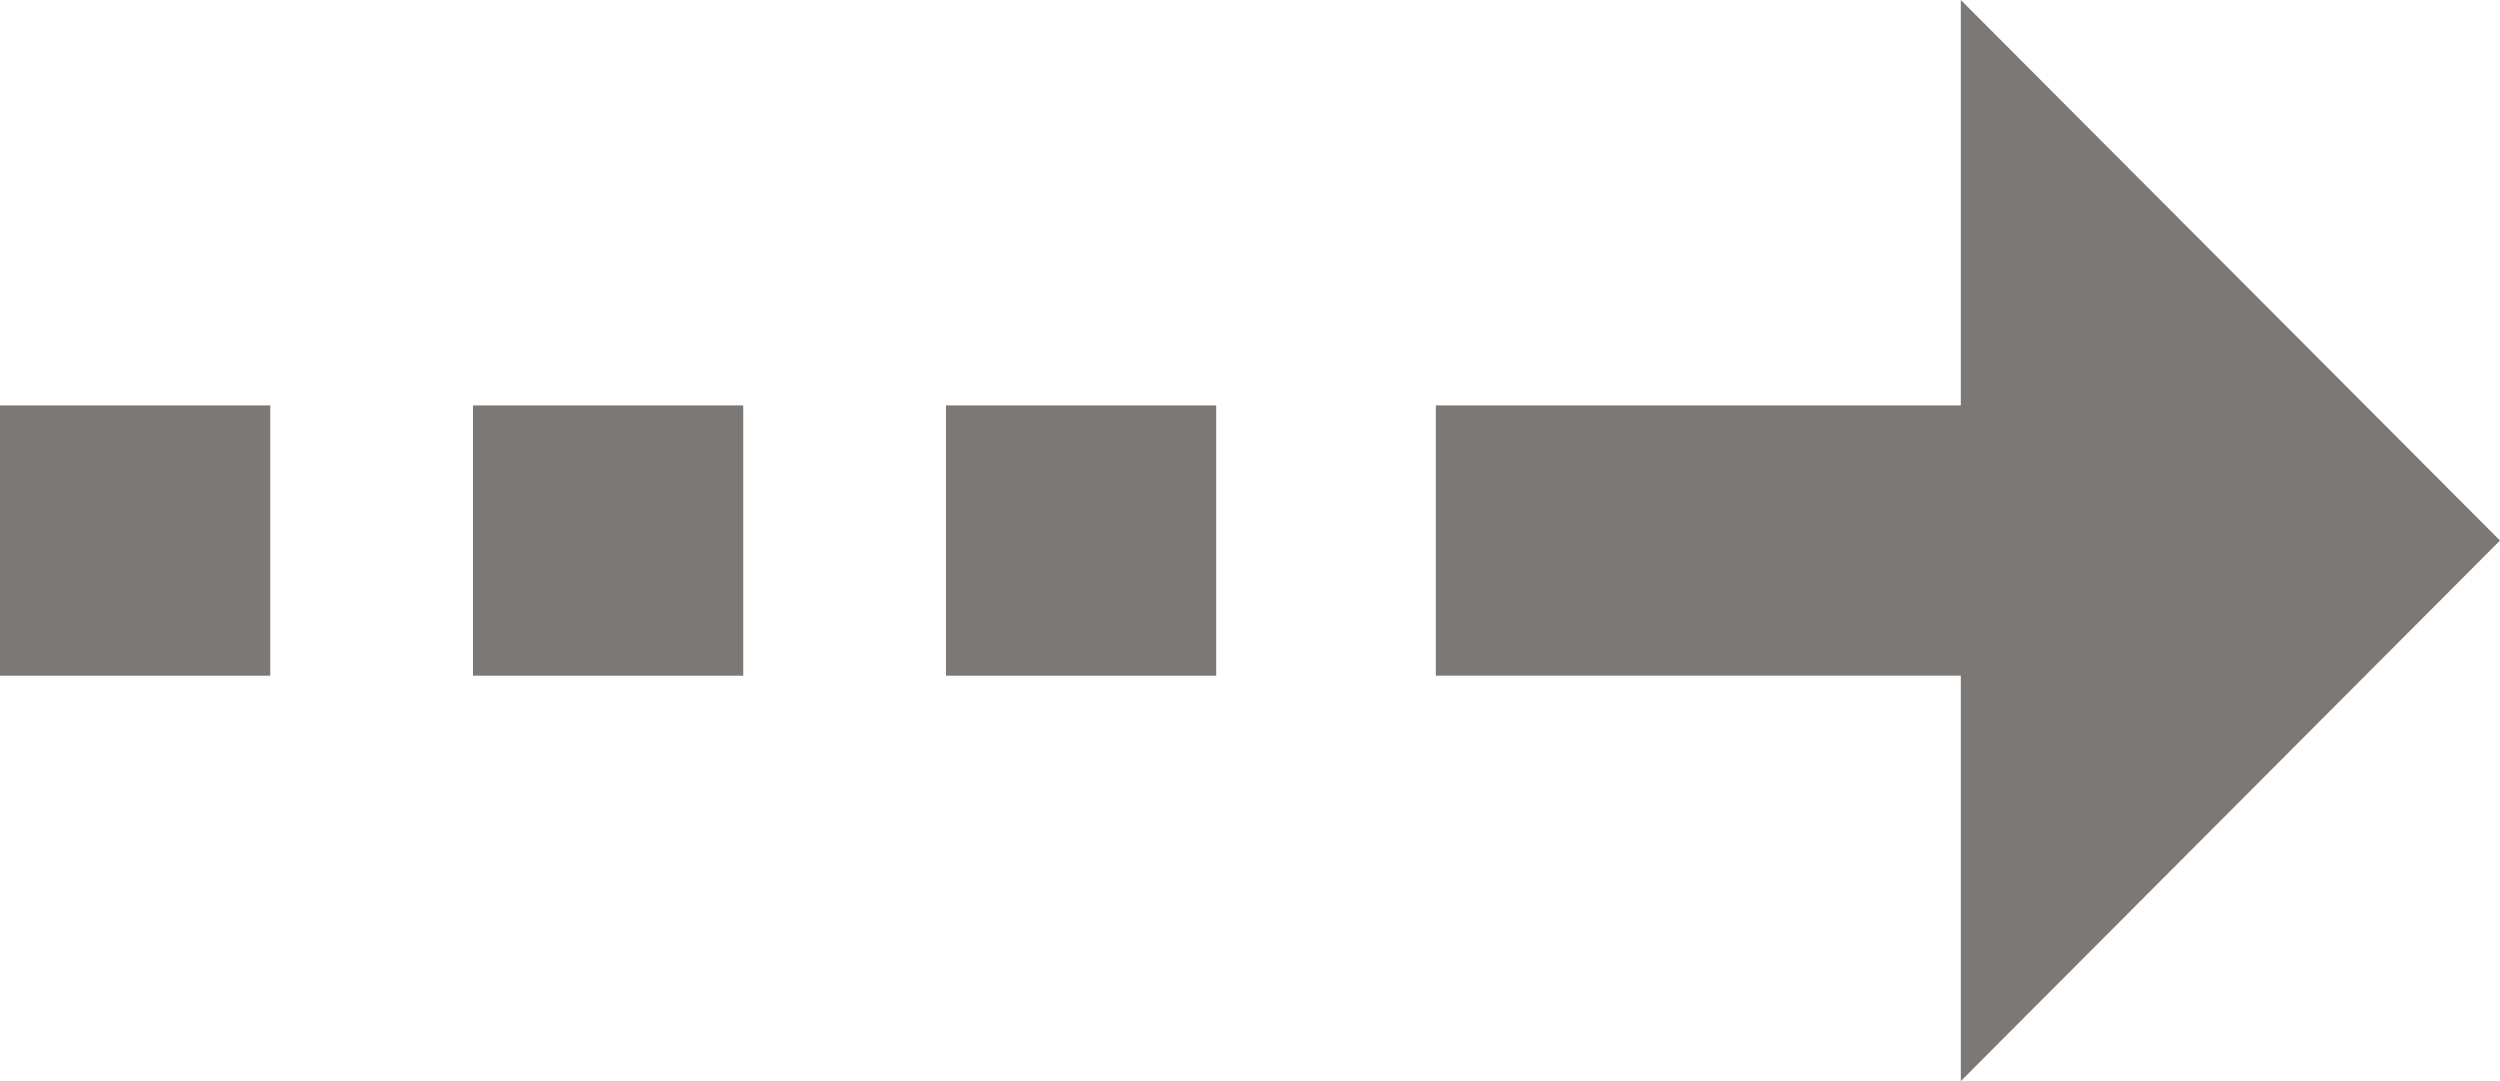
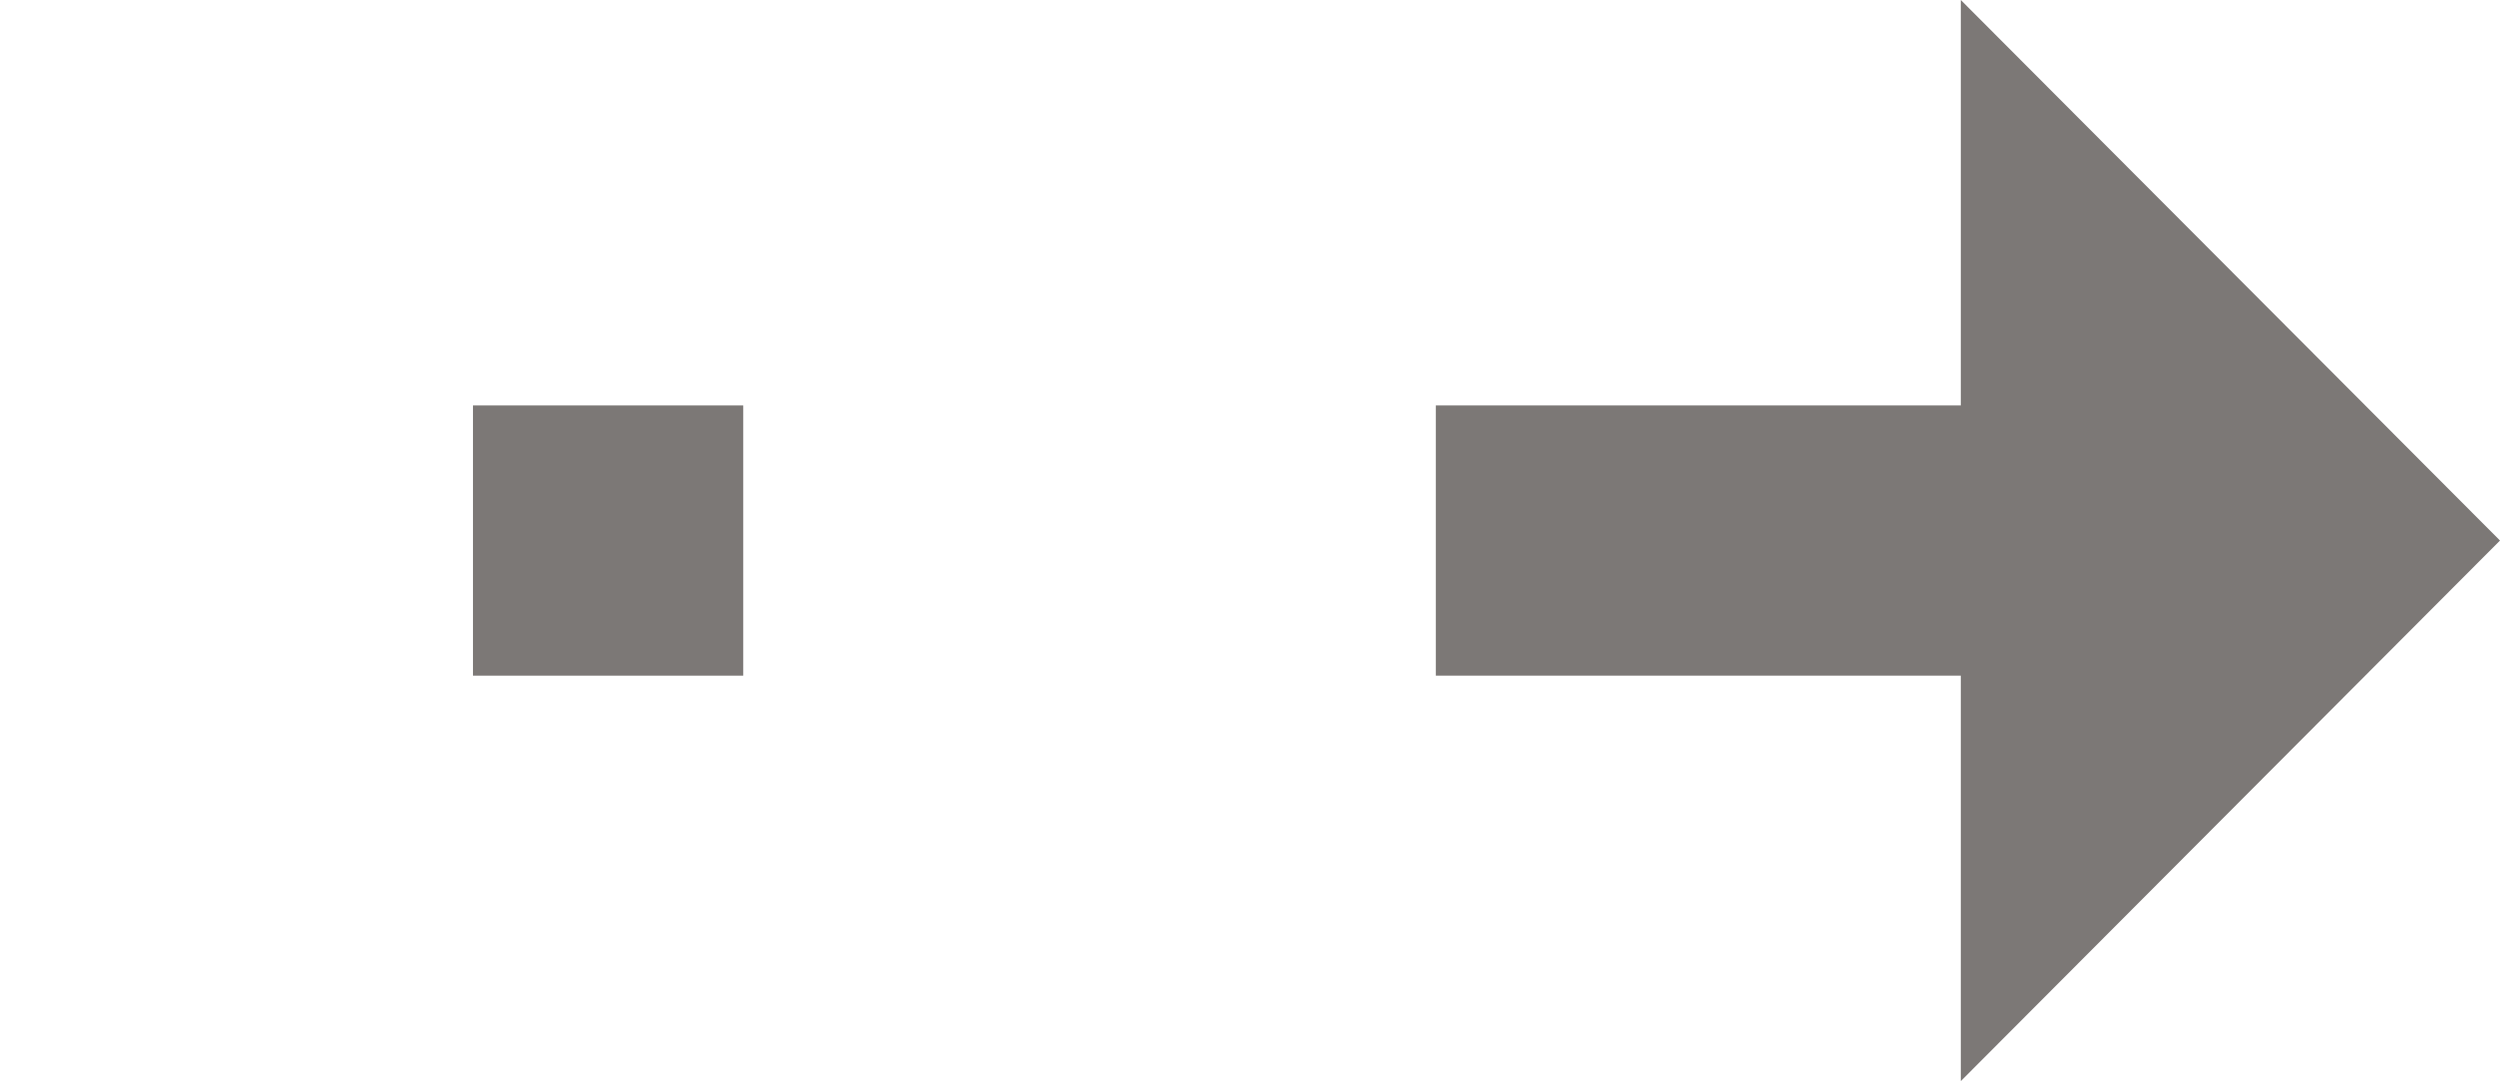
<svg xmlns="http://www.w3.org/2000/svg" width="74" height="32" viewBox="0 0 74 32" fill="none">
-   <path d="M58.04 12H42.5V20H58.04V32L74 16L58.04 0V12Z" fill="#7C7876" />
-   <rect x="28" y="12" width="8" height="8" fill="#7C7876" />
+   <path d="M58.04 12H42.5V20H58.04V32L74 16L58.04 0Z" fill="#7C7876" />
  <rect x="14" y="12" width="8" height="8" fill="#7C7876" />
-   <rect y="12" width="8" height="8" fill="#7C7876" />
</svg>